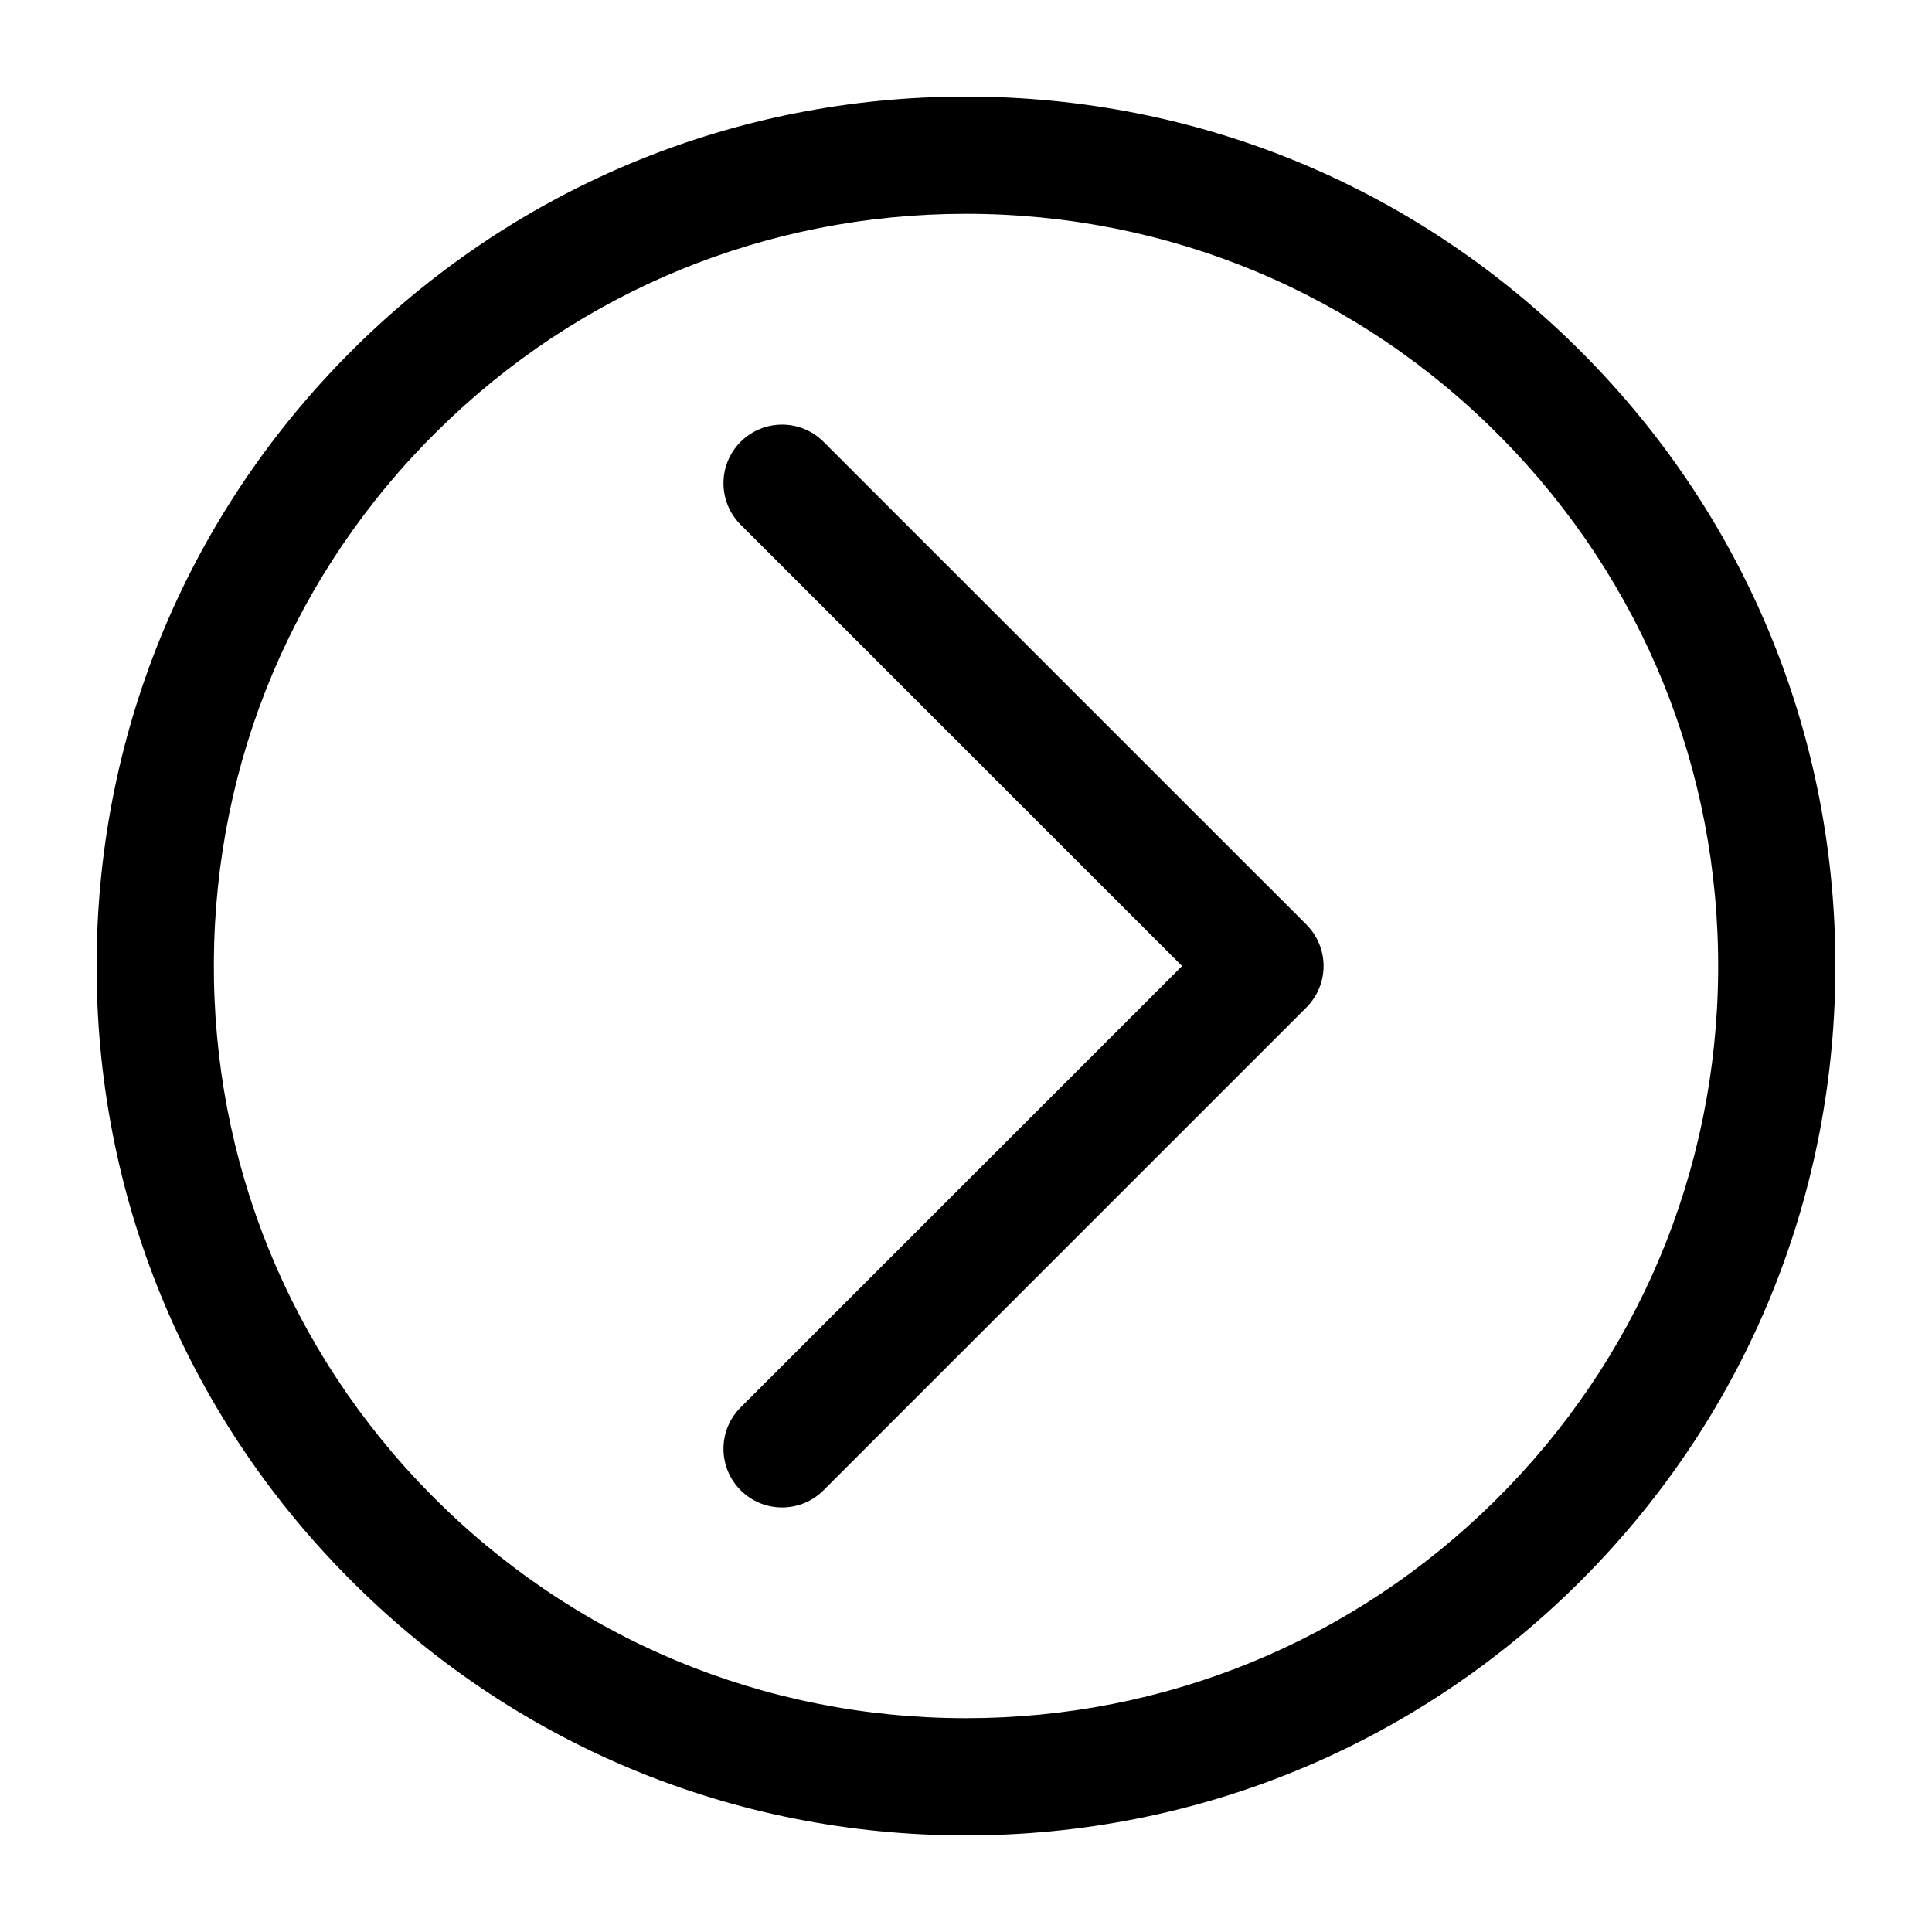
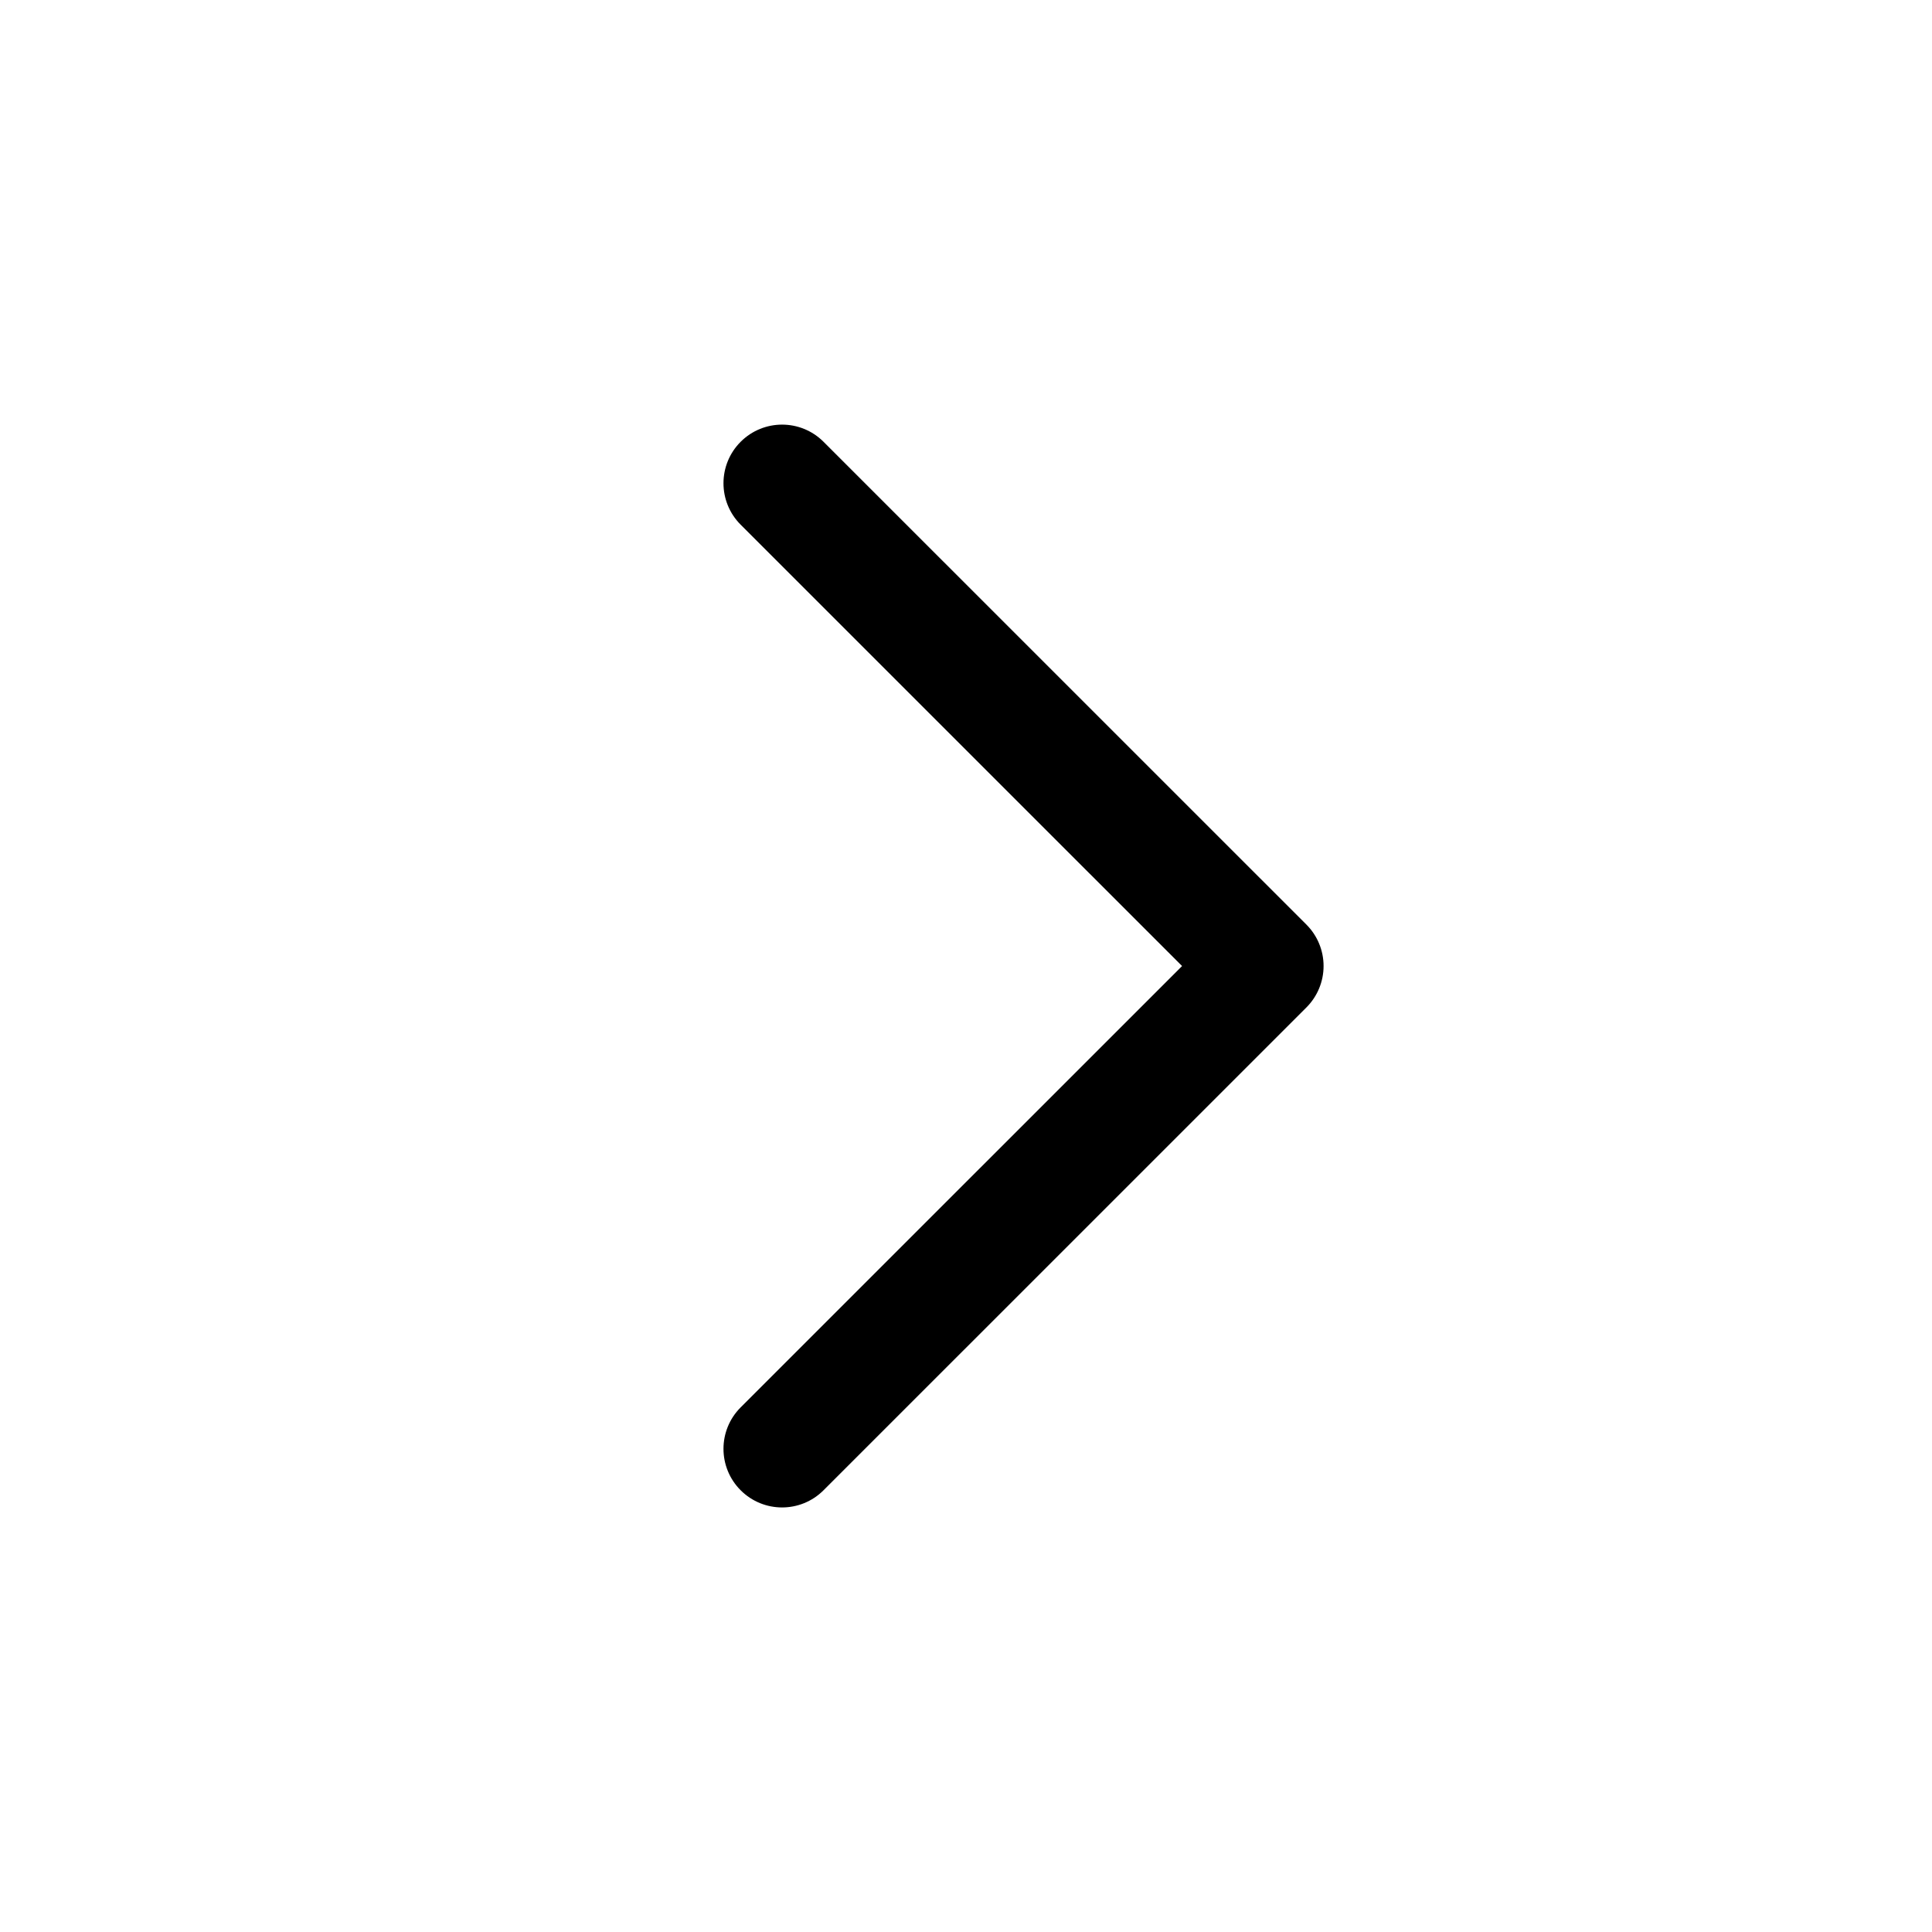
<svg xmlns="http://www.w3.org/2000/svg" version="1.1" x="0px" y="0px" viewBox="0 0 100 100" enable-background="new 0 0 100 100" xml:space="preserve" aria-hidden="true" width="100px" height="100px">
  <defs>
    <linearGradient class="cerosgradient" data-cerosgradient="true" id="CerosGradient_idd5108aece" gradientUnits="userSpaceOnUse" x1="50%" y1="100%" x2="50%" y2="0%">
      <stop offset="0%" stop-color="#d1d1d1" />
      <stop offset="100%" stop-color="#d1d1d1" />
    </linearGradient>
    <linearGradient />
  </defs>
  <g>
    <path d="M42.626,22.867c-1.185-1.185-3.105-1.185-4.29,0s-1.185,3.105,0,4.29l22.848,22.845L38.336,72.846   c-1.185,1.185-1.185,3.105,0,4.29c0.593,0.593,1.369,0.889,2.145,0.889s1.552-0.296,2.145-0.889l24.993-24.99   c0.569-0.569,0.889-1.339,0.889-2.145c0-0.806-0.32-1.576-0.889-2.145L42.626,22.867z" />
-     <path d="M49.997,4.999c-11.91,0-23.138,4.61-31.617,12.979C9.83,26.425,5.078,37.698,5.001,49.717s4.533,23.351,12.982,31.901   c8.52,8.63,19.891,13.382,32.014,13.382c11.916,0,23.144-4.61,31.623-12.979c8.55-8.446,13.302-19.716,13.379-31.735   c0.077-12.019-4.533-23.351-12.982-31.901C73.496,9.754,62.126,4.999,49.997,4.999z M77.354,77.702   c-7.335,7.244-17.047,11.231-27.357,11.231c-10.488,0-20.329-4.112-27.7-11.578c-7.306-7.398-11.293-17.201-11.228-27.6   s4.177-20.152,11.578-27.457c7.329-7.244,17.047-11.231,27.351-11.231c10.494,0,20.335,4.112,27.706,11.581   c7.306,7.398,11.293,17.201,11.228,27.6S84.754,70.396,77.354,77.702z" />
  </g>
</svg>